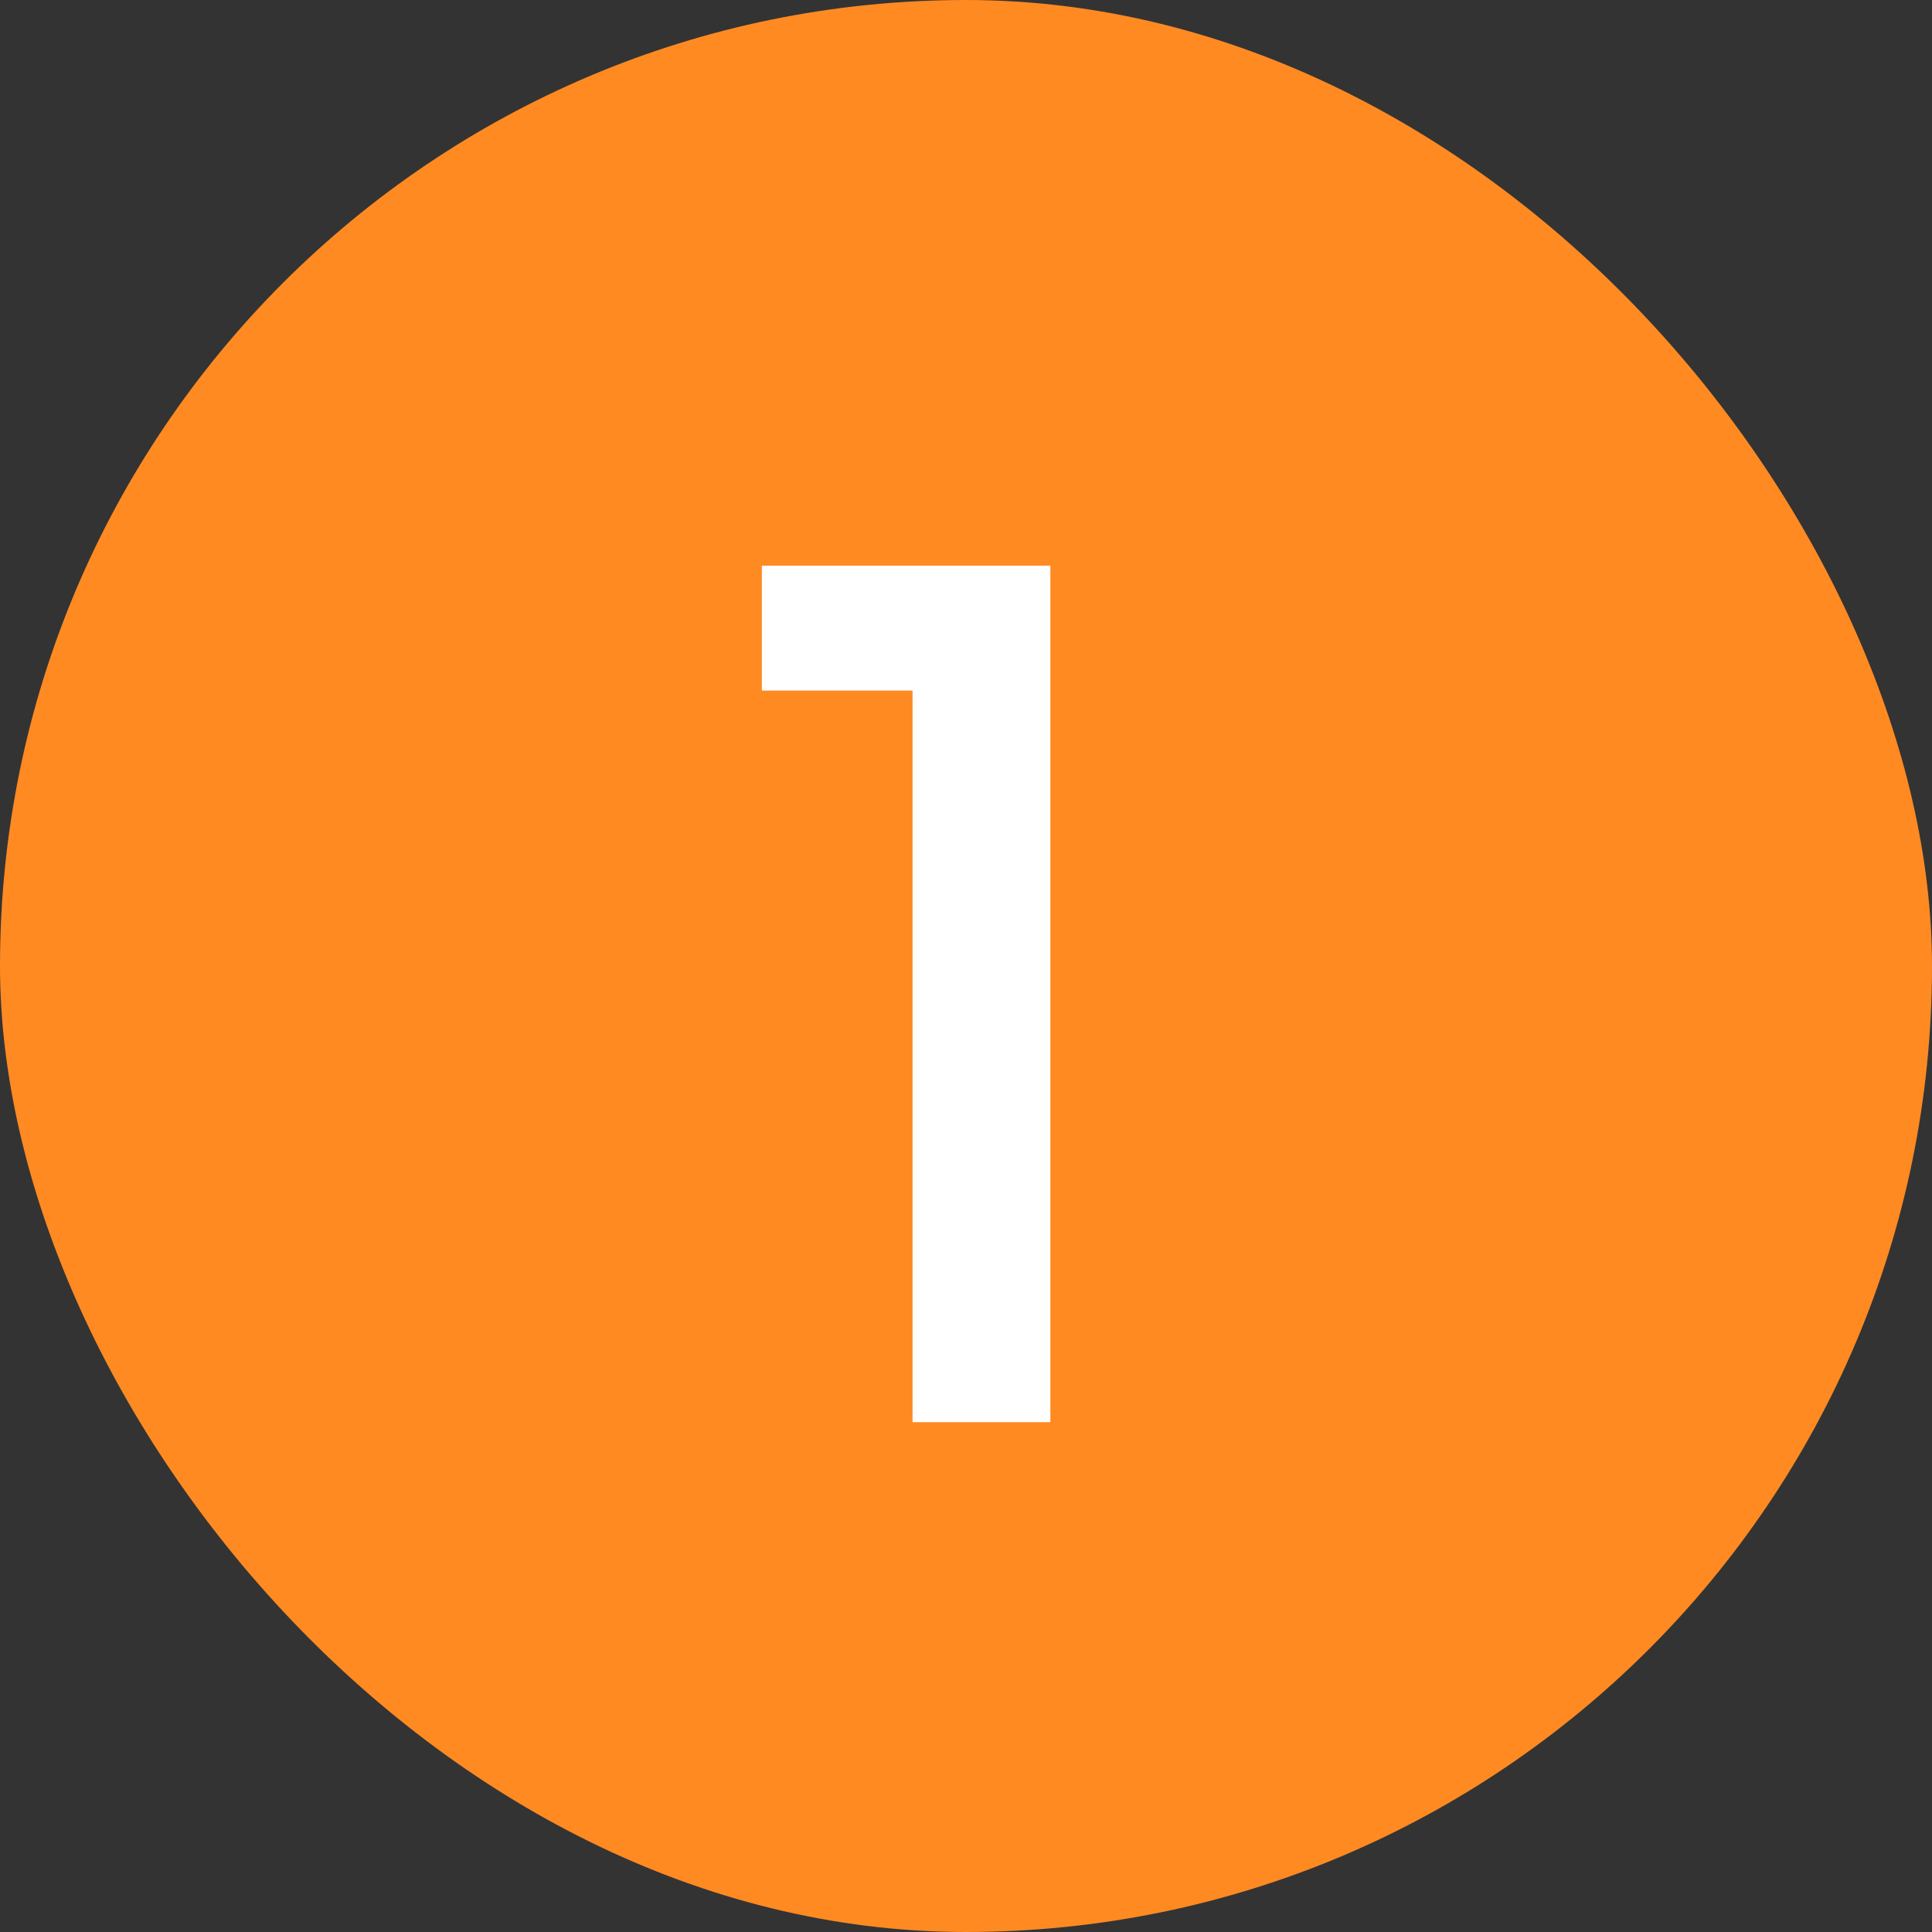
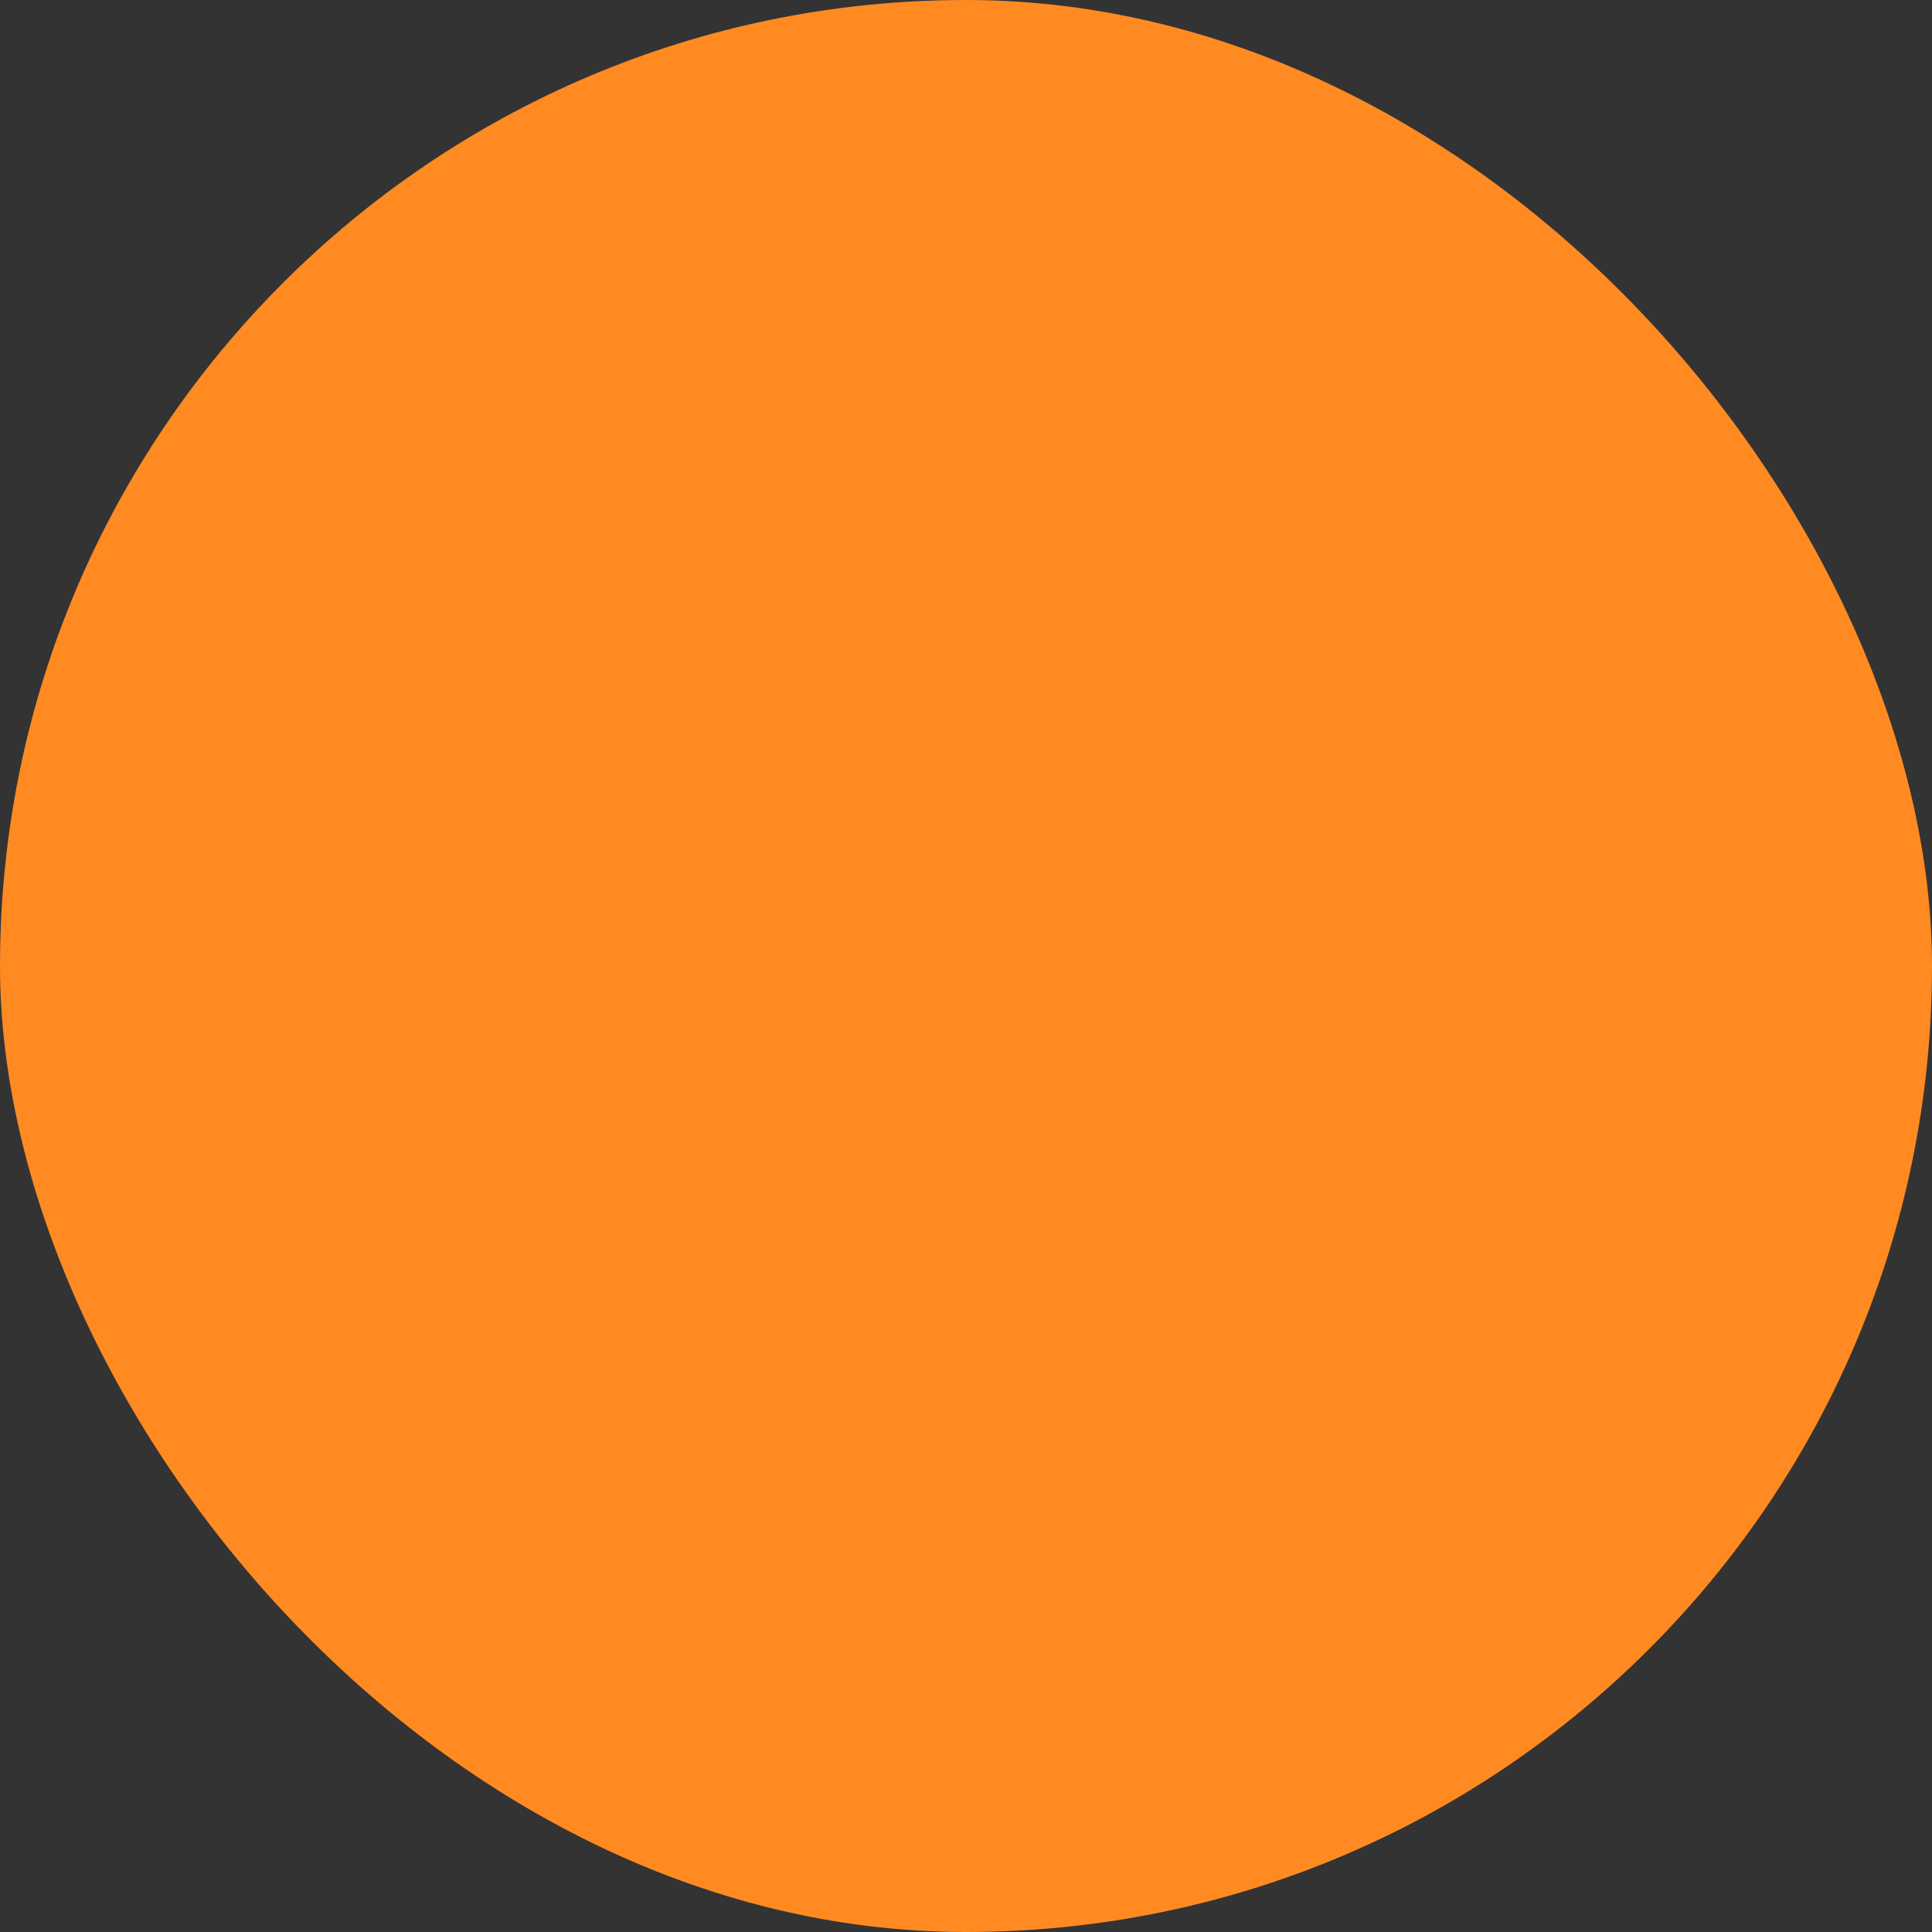
<svg xmlns="http://www.w3.org/2000/svg" width="36" height="36" viewBox="0 0 36 36" fill="none">
  <rect x="0" y="0" width="36" height="36" fill="#333333" stroke="none" />
  <rect width="36" height="36" rx="18" fill="#FF8A22" />
-   <path d="M14.196 10.54H19.572V26.5H17.004V12.868H14.196V10.54Z" fill="white" />
</svg>